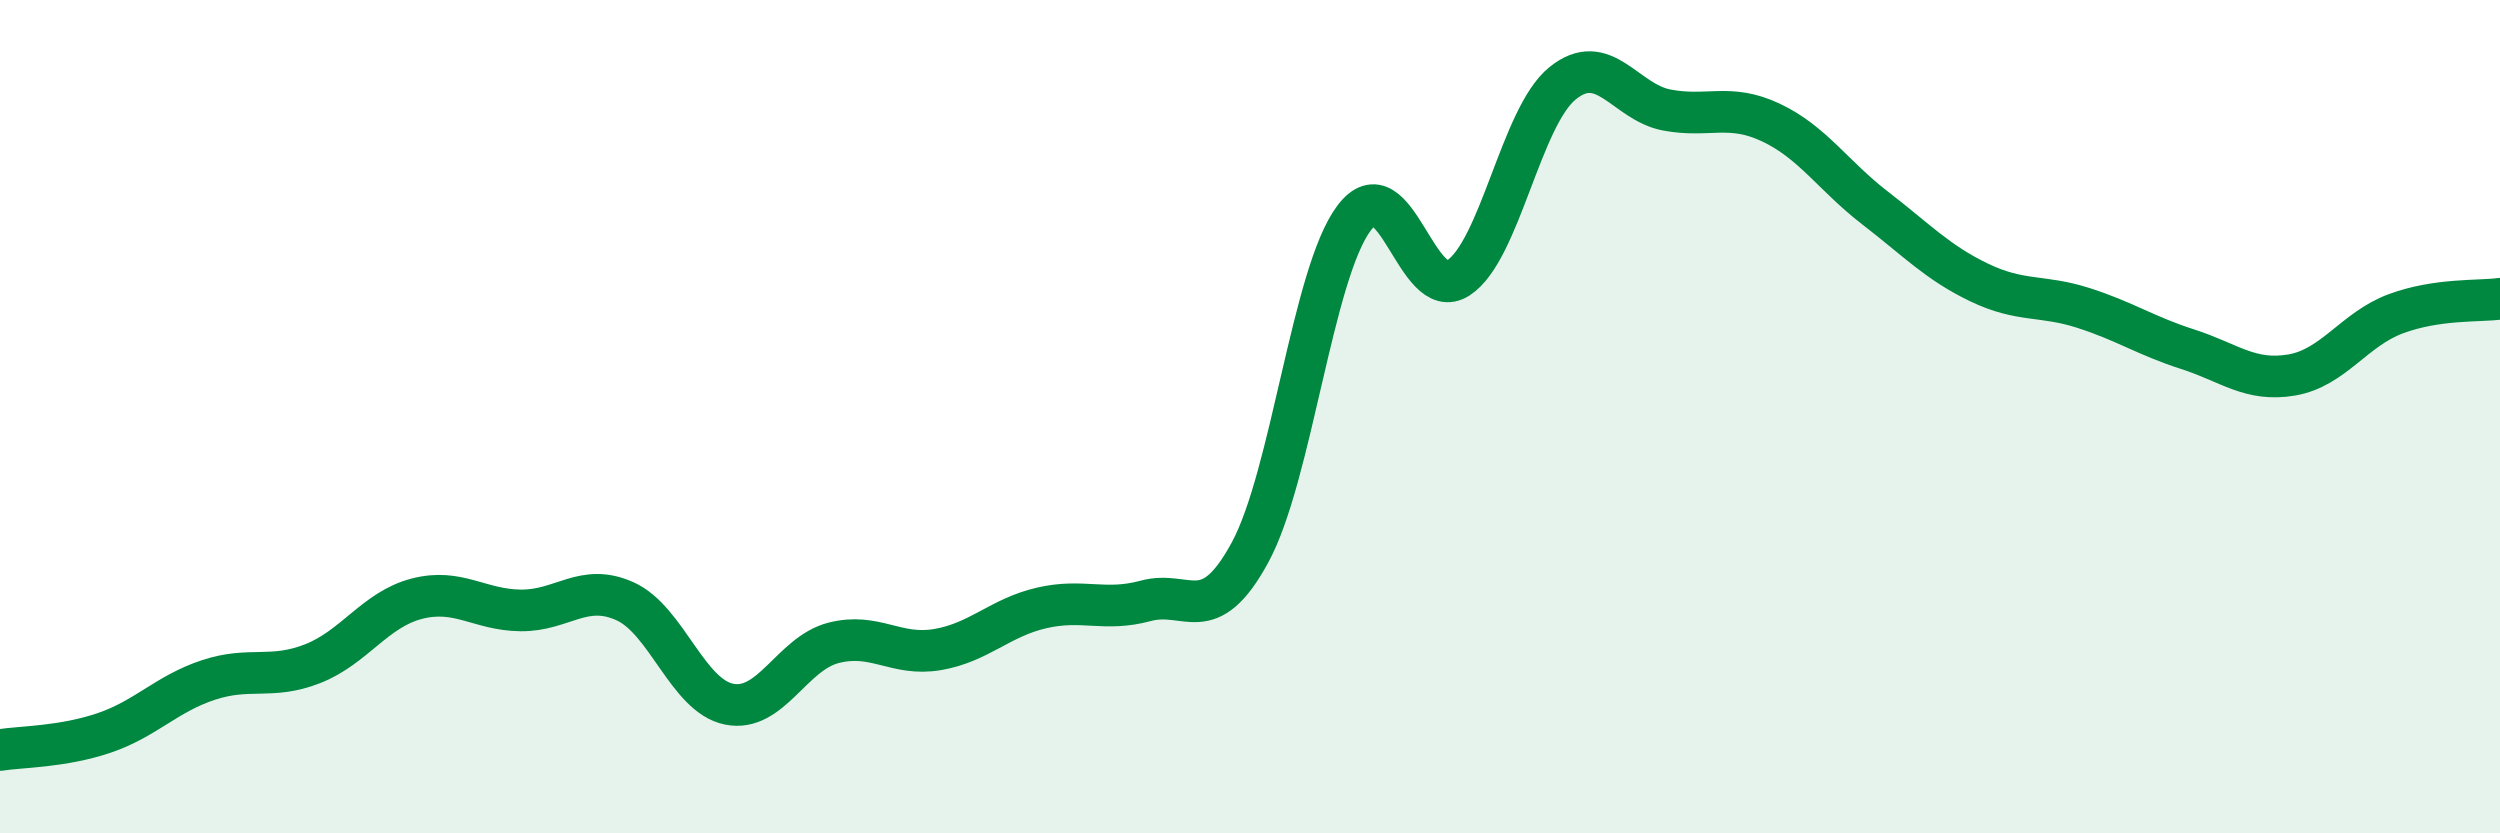
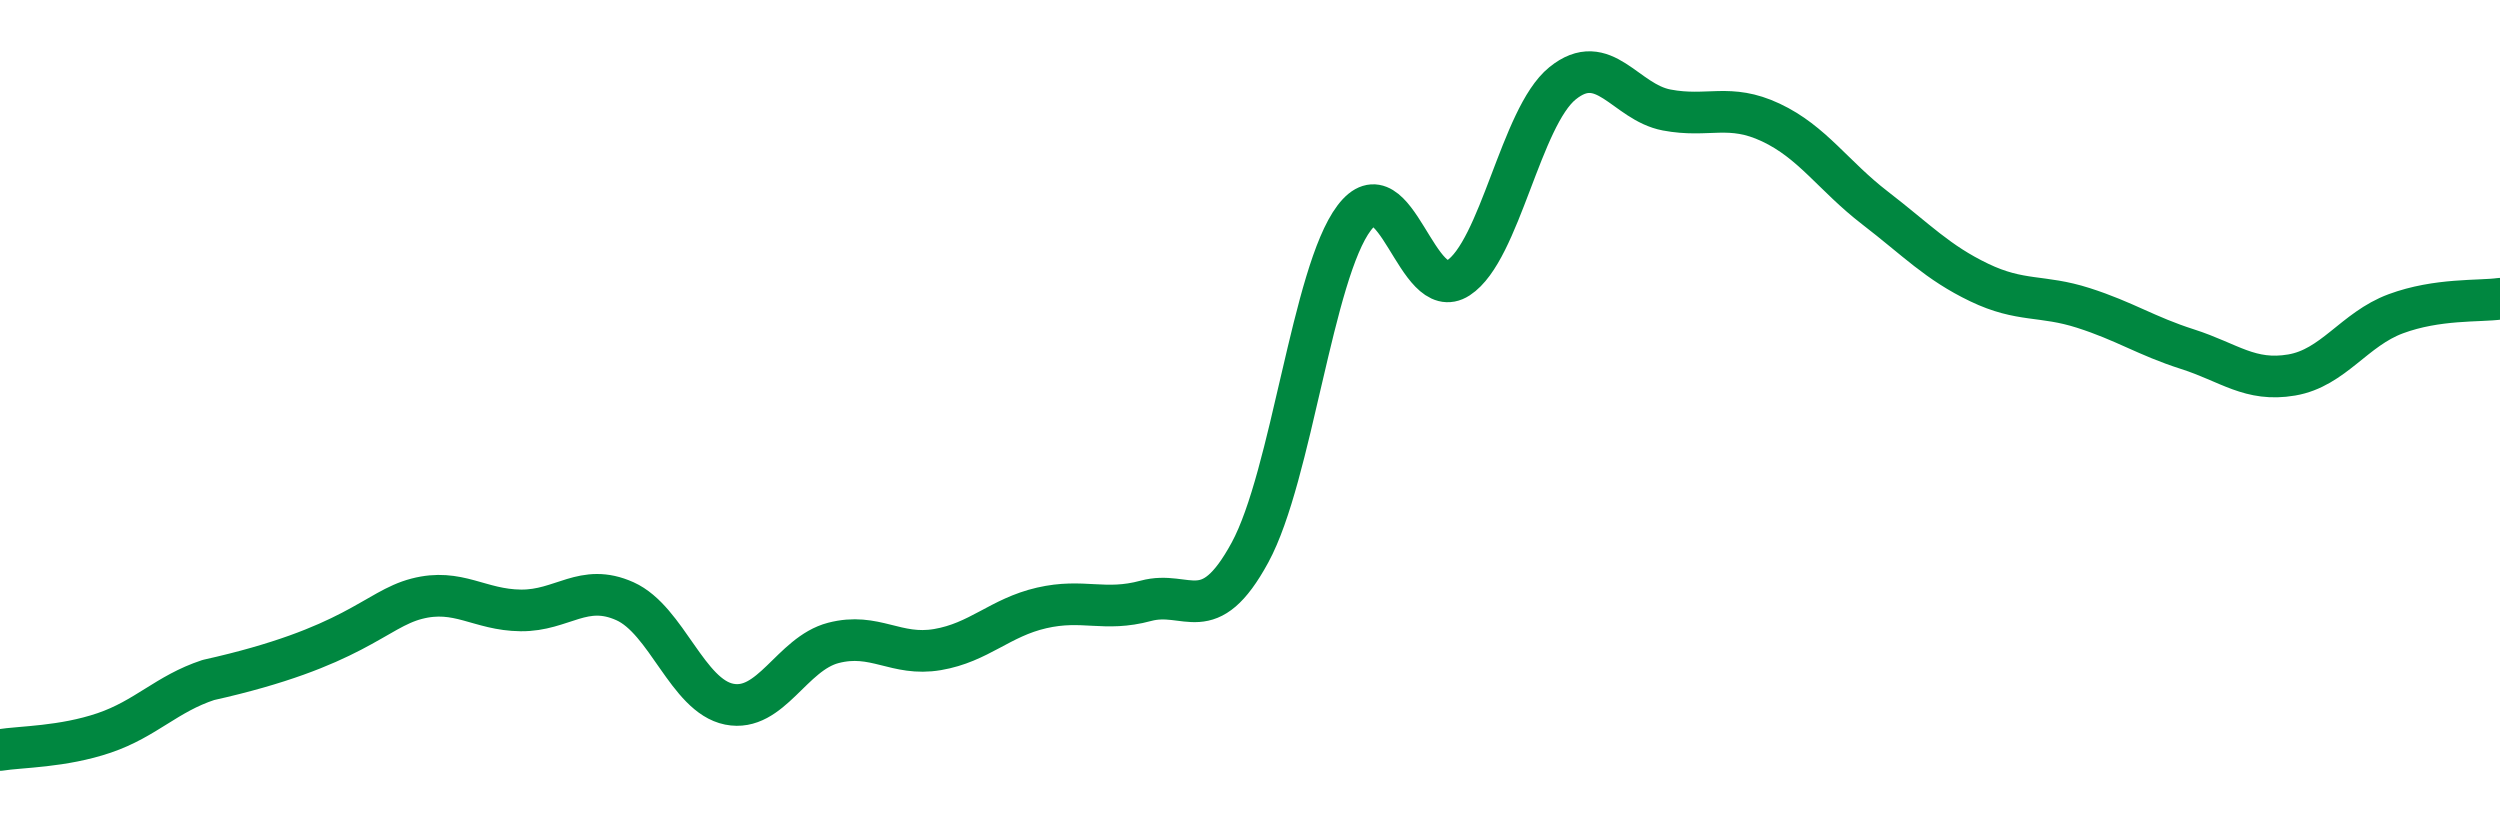
<svg xmlns="http://www.w3.org/2000/svg" width="60" height="20" viewBox="0 0 60 20">
-   <path d="M 0,18 C 0.5,17.92 1.5,17.93 2.5,17.59 C 3.5,17.25 4,16.65 5,16.32 C 6,15.99 6.5,16.32 7.5,15.93 C 8.5,15.54 9,14.63 10,14.37 C 11,14.11 11.5,14.64 12.5,14.65 C 13.5,14.66 14,13.98 15,14.43 C 16,14.88 16.5,16.7 17.5,16.9 C 18.5,17.1 19,15.69 20,15.43 C 21,15.17 21.5,15.76 22.5,15.59 C 23.5,15.42 24,14.82 25,14.59 C 26,14.36 26.5,14.69 27.5,14.42 C 28.5,14.15 29,15.1 30,13.26 C 31,11.42 31.5,6.55 32.5,5.23 C 33.5,3.91 34,7.32 35,6.67 C 36,6.02 36.5,2.81 37.5,2 C 38.5,1.19 39,2.45 40,2.64 C 41,2.83 41.5,2.47 42.5,2.94 C 43.5,3.41 44,4.22 45,4.99 C 46,5.76 46.5,6.3 47.5,6.78 C 48.5,7.26 49,7.07 50,7.39 C 51,7.71 51.5,8.06 52.5,8.38 C 53.5,8.7 54,9.17 55,9 C 56,8.83 56.5,7.9 57.5,7.53 C 58.5,7.16 59.5,7.24 60,7.17L60 20L0 20Z" fill="#008740" opacity="0.1" stroke-linecap="round" stroke-linejoin="round" />
-   <path d="M 0,18 C 0.5,17.92 1.5,17.93 2.5,17.59 C 3.5,17.25 4,16.65 5,16.32 C 6,15.99 6.5,16.32 7.5,15.93 C 8.5,15.54 9,14.63 10,14.37 C 11,14.11 11.5,14.64 12.5,14.65 C 13.5,14.66 14,13.98 15,14.43 C 16,14.88 16.5,16.7 17.5,16.9 C 18.5,17.1 19,15.69 20,15.43 C 21,15.17 21.5,15.76 22.5,15.59 C 23.5,15.42 24,14.82 25,14.59 C 26,14.36 26.5,14.69 27.5,14.42 C 28.5,14.15 29,15.1 30,13.26 C 31,11.42 31.5,6.55 32.5,5.23 C 33.5,3.91 34,7.32 35,6.67 C 36,6.02 36.5,2.81 37.5,2 C 38.5,1.19 39,2.45 40,2.64 C 41,2.83 41.5,2.47 42.5,2.94 C 43.5,3.41 44,4.22 45,4.99 C 46,5.76 46.5,6.3 47.5,6.78 C 48.5,7.26 49,7.07 50,7.39 C 51,7.71 51.5,8.06 52.5,8.38 C 53.5,8.7 54,9.17 55,9 C 56,8.83 56.5,7.9 57.5,7.53 C 58.5,7.16 59.5,7.24 60,7.17" stroke="#008740" stroke-width="1" fill="none" stroke-linecap="round" stroke-linejoin="round" />
+   <path d="M 0,18 C 0.5,17.92 1.5,17.93 2.5,17.59 C 3.5,17.25 4,16.65 5,16.32 C 8.5,15.54 9,14.63 10,14.37 C 11,14.11 11.5,14.64 12.5,14.65 C 13.5,14.66 14,13.98 15,14.43 C 16,14.88 16.5,16.7 17.5,16.9 C 18.5,17.1 19,15.69 20,15.43 C 21,15.17 21.5,15.76 22.5,15.59 C 23.5,15.42 24,14.82 25,14.59 C 26,14.36 26.5,14.69 27.5,14.42 C 28.5,14.15 29,15.1 30,13.26 C 31,11.42 31.5,6.55 32.5,5.23 C 33.5,3.91 34,7.32 35,6.67 C 36,6.02 36.5,2.81 37.5,2 C 38.5,1.19 39,2.45 40,2.64 C 41,2.83 41.5,2.47 42.5,2.94 C 43.5,3.41 44,4.22 45,4.99 C 46,5.76 46.5,6.3 47.5,6.78 C 48.5,7.26 49,7.07 50,7.39 C 51,7.71 51.5,8.06 52.5,8.38 C 53.5,8.7 54,9.17 55,9 C 56,8.83 56.5,7.9 57.5,7.53 C 58.5,7.16 59.5,7.24 60,7.17" stroke="#008740" stroke-width="1" fill="none" stroke-linecap="round" stroke-linejoin="round" />
</svg>